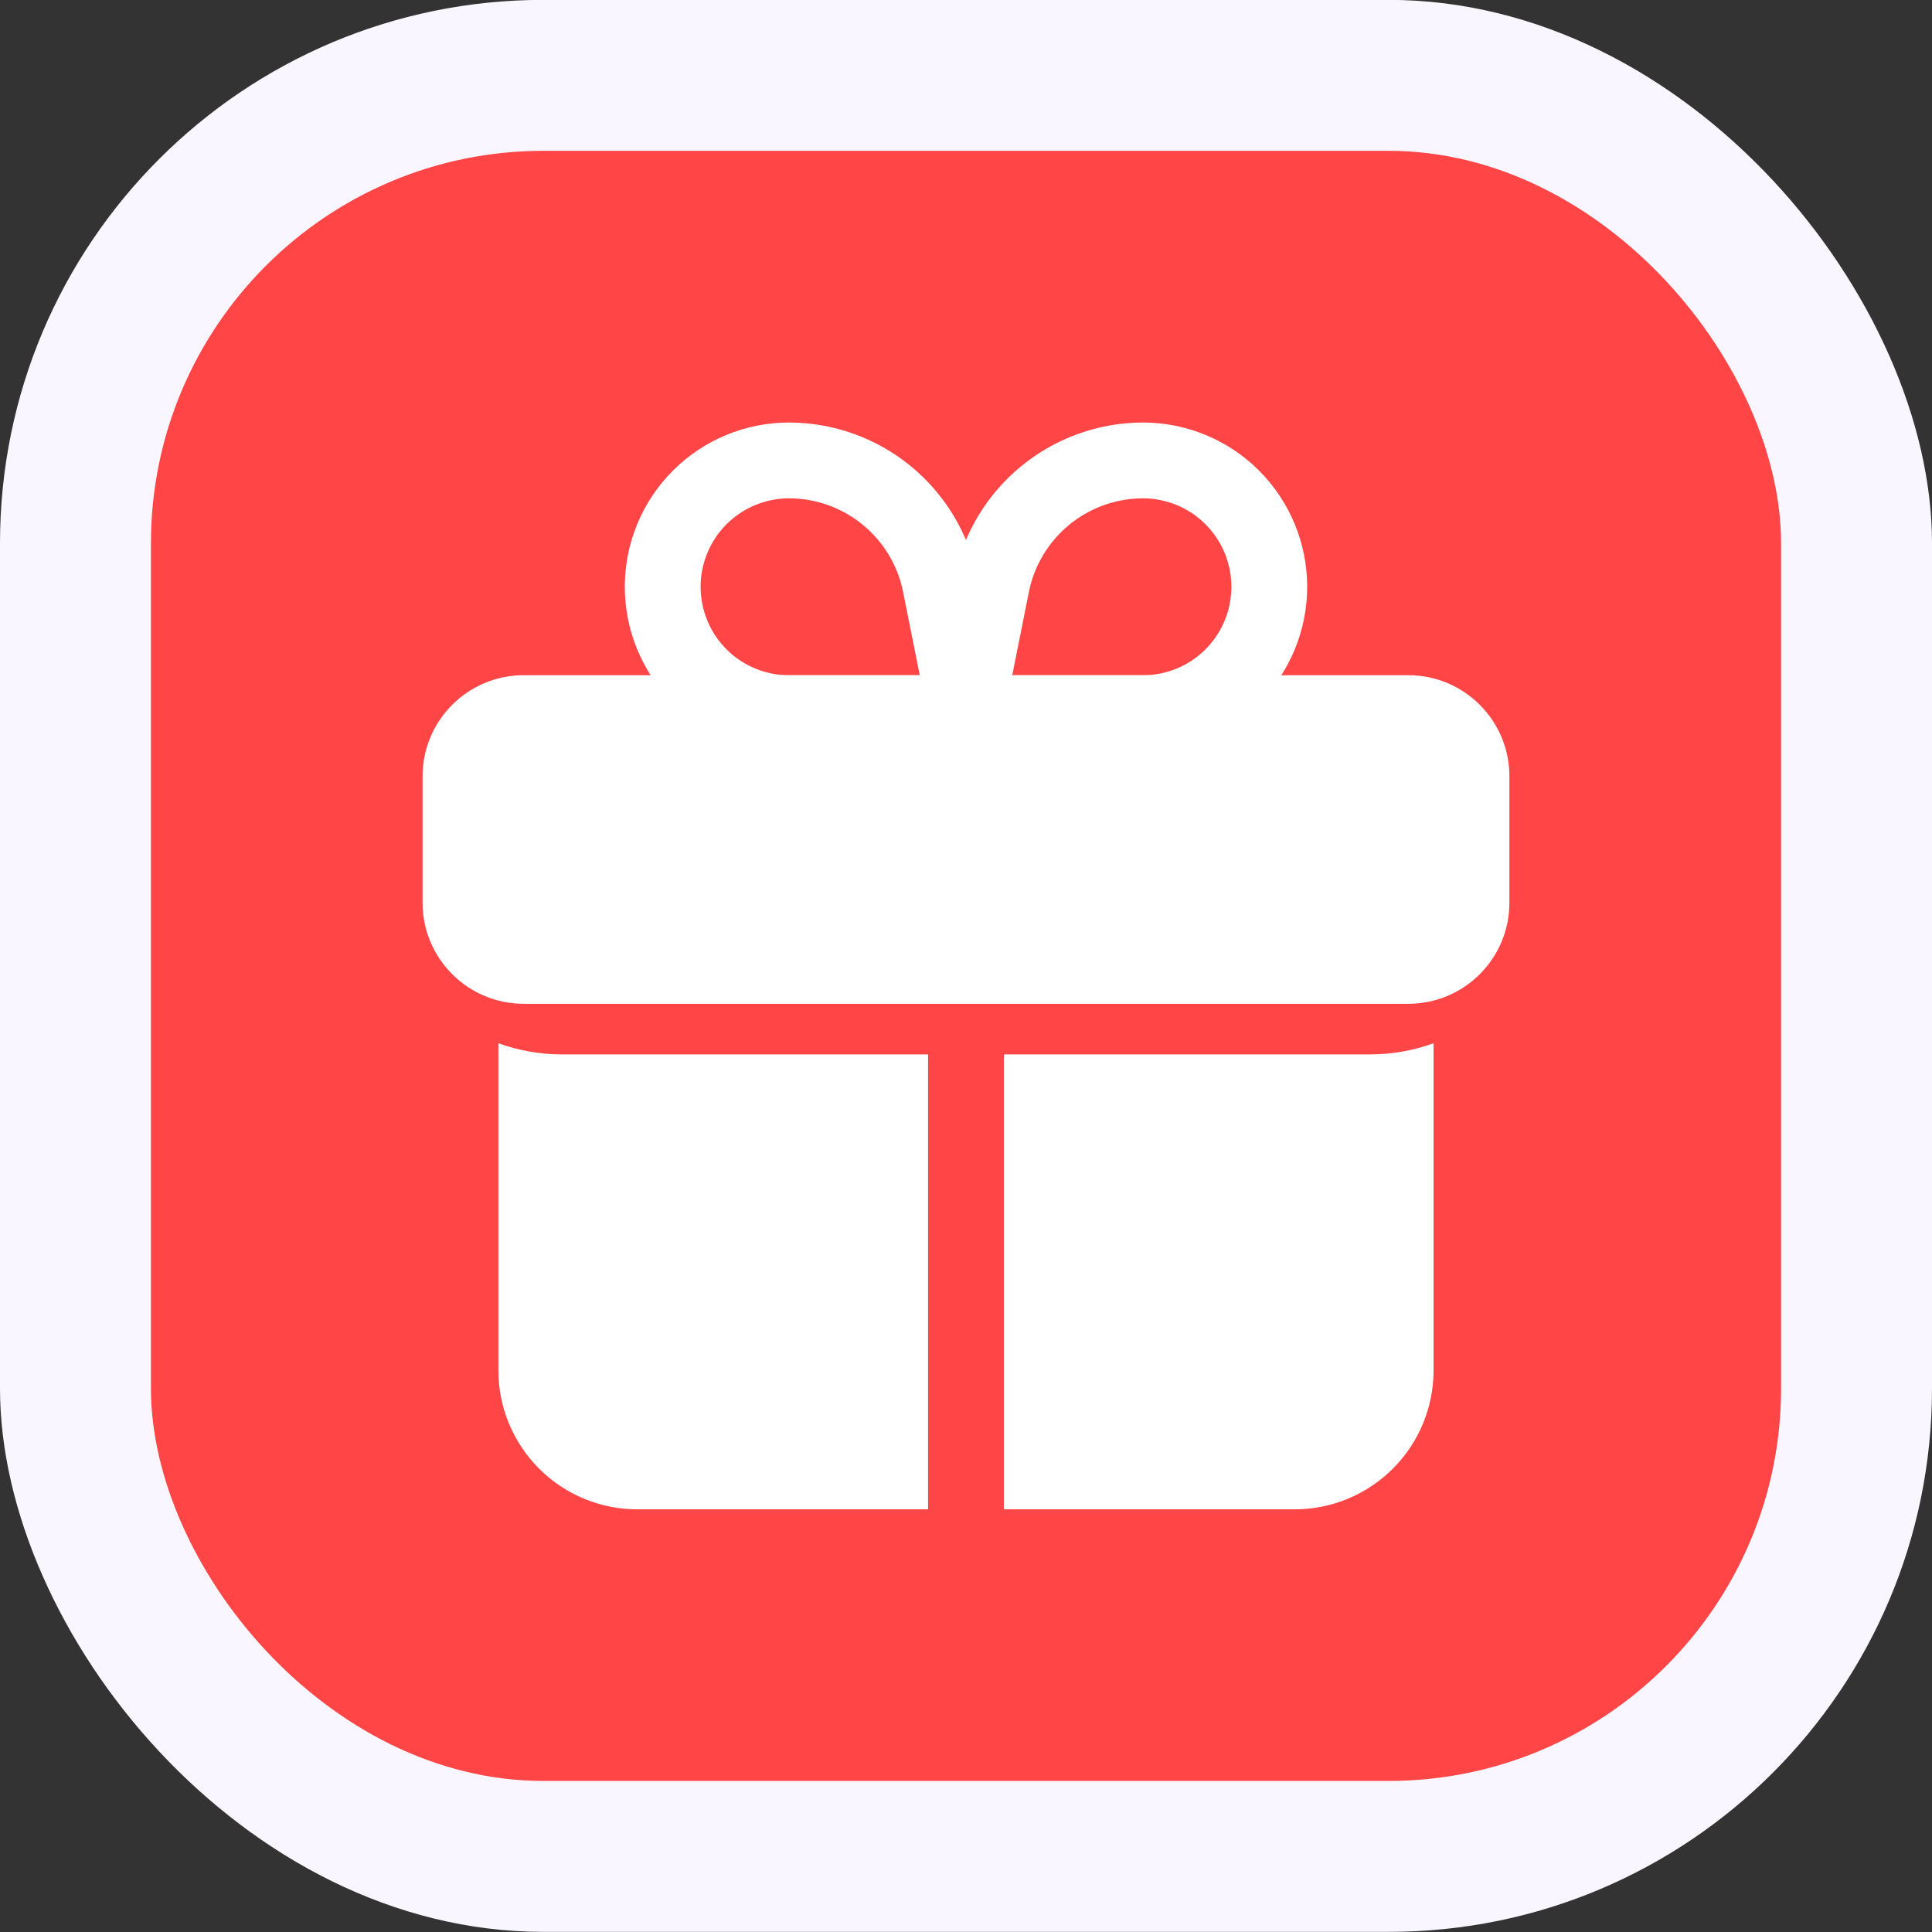
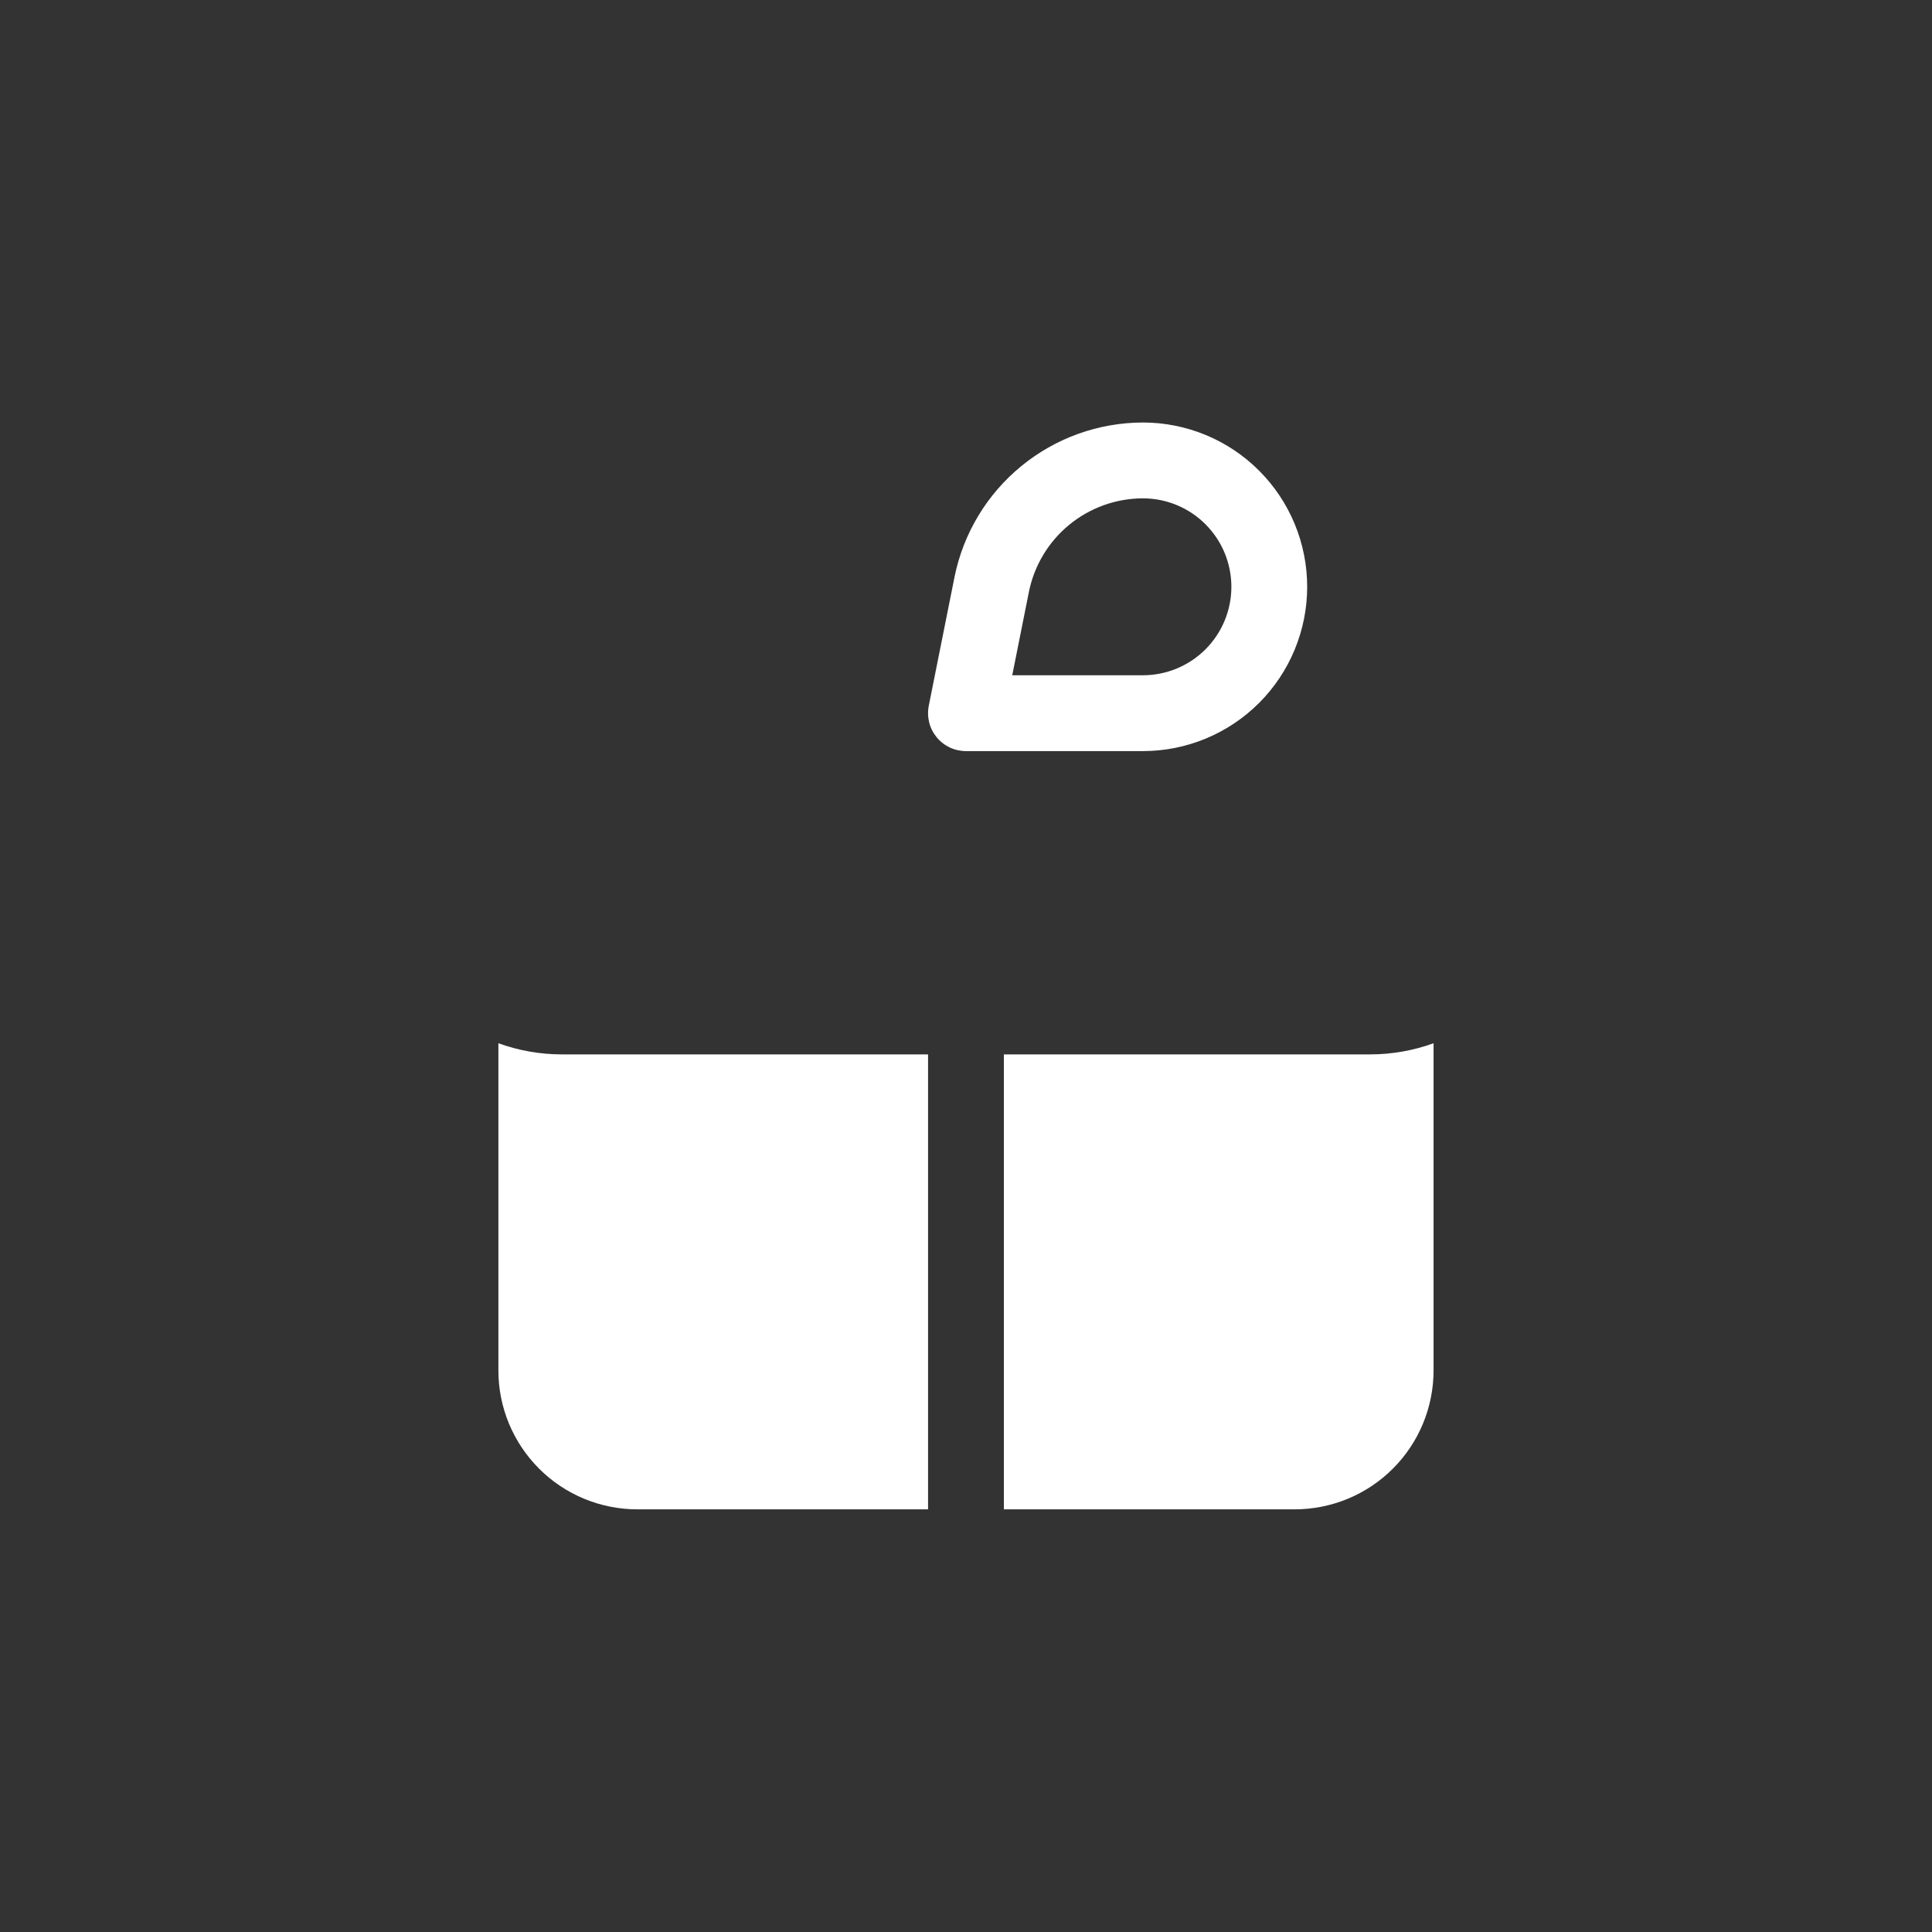
<svg xmlns="http://www.w3.org/2000/svg" width="64" height="64" viewBox="0 0 64 64" fill="none">
  <rect x="0" y="0" width="64" height="64" fill="#333333" stroke="none" />
-   <rect y="-0.004" width="64" height="64" rx="18" fill="#F9F6FF" />
-   <rect x="5" y="4.996" width="54" height="54" rx="13" fill="#FF4545" />
-   <path d="M46.652 22.367H17.347C15.498 22.367 13.998 23.867 13.998 25.716V29.903C13.998 31.752 15.498 33.252 17.347 33.252H46.652C48.501 33.252 50.001 31.752 50.001 29.903V25.716C50.001 23.867 48.501 22.367 46.652 22.367Z" fill="white" />
  <path d="M30.743 34.928V49.999H21.115C20.51 49.999 19.911 49.88 19.352 49.649C18.793 49.418 18.285 49.079 17.858 48.651C17.43 48.223 17.091 47.715 16.859 47.157C16.628 46.598 16.509 45.999 16.51 45.394V34.559C17.181 34.802 17.889 34.927 18.603 34.928H30.743ZM47.489 34.559V45.394C47.489 45.999 47.37 46.598 47.139 47.157C46.908 47.715 46.569 48.223 46.141 48.651C45.713 49.079 45.205 49.418 44.647 49.649C44.088 49.88 43.489 49.999 42.884 49.999H33.255V34.928H45.396C46.109 34.927 46.818 34.802 47.489 34.559ZM37.86 24.881H31.999C31.813 24.881 31.629 24.84 31.46 24.76C31.292 24.68 31.143 24.564 31.026 24.42C30.908 24.275 30.823 24.107 30.779 23.926C30.735 23.745 30.731 23.556 30.768 23.373L31.621 19.107C31.913 17.667 32.694 16.372 33.831 15.441C34.967 14.509 36.391 13.999 37.86 13.996C39.303 13.996 40.688 14.569 41.708 15.59C42.729 16.611 43.302 17.995 43.302 19.438C43.302 20.882 42.729 22.266 41.708 23.287C40.688 24.307 39.303 24.881 37.86 24.881ZM33.532 22.369H37.86C38.637 22.369 39.383 22.06 39.932 21.511C40.482 20.961 40.791 20.216 40.791 19.438C40.791 18.661 40.482 17.916 39.932 17.366C39.383 16.817 38.637 16.508 37.86 16.508C36.97 16.51 36.108 16.819 35.42 17.384C34.732 17.948 34.26 18.733 34.084 19.606L33.532 22.369Z" fill="white" />
-   <path d="M32 24.881H26.14C24.696 24.881 23.312 24.307 22.291 23.287C21.271 22.266 20.697 20.882 20.697 19.438C20.697 17.995 21.271 16.611 22.291 15.59C23.312 14.569 24.696 13.996 26.14 13.996C27.61 13.999 29.034 14.51 30.171 15.442C31.307 16.375 32.087 17.671 32.379 19.112L33.231 23.378C33.269 23.561 33.265 23.75 33.221 23.931C33.176 24.112 33.092 24.28 32.974 24.425C32.856 24.569 32.708 24.685 32.539 24.765C32.371 24.845 32.187 24.886 32 24.886V24.881ZM26.14 16.508C25.362 16.508 24.617 16.817 24.067 17.366C23.518 17.916 23.209 18.661 23.209 19.438C23.209 20.216 23.518 20.961 24.067 21.511C24.617 22.06 25.362 22.369 26.14 22.369H30.468L29.916 19.606C29.74 18.733 29.268 17.948 28.58 17.384C27.892 16.819 27.03 16.51 26.14 16.508Z" fill="white" />
</svg>